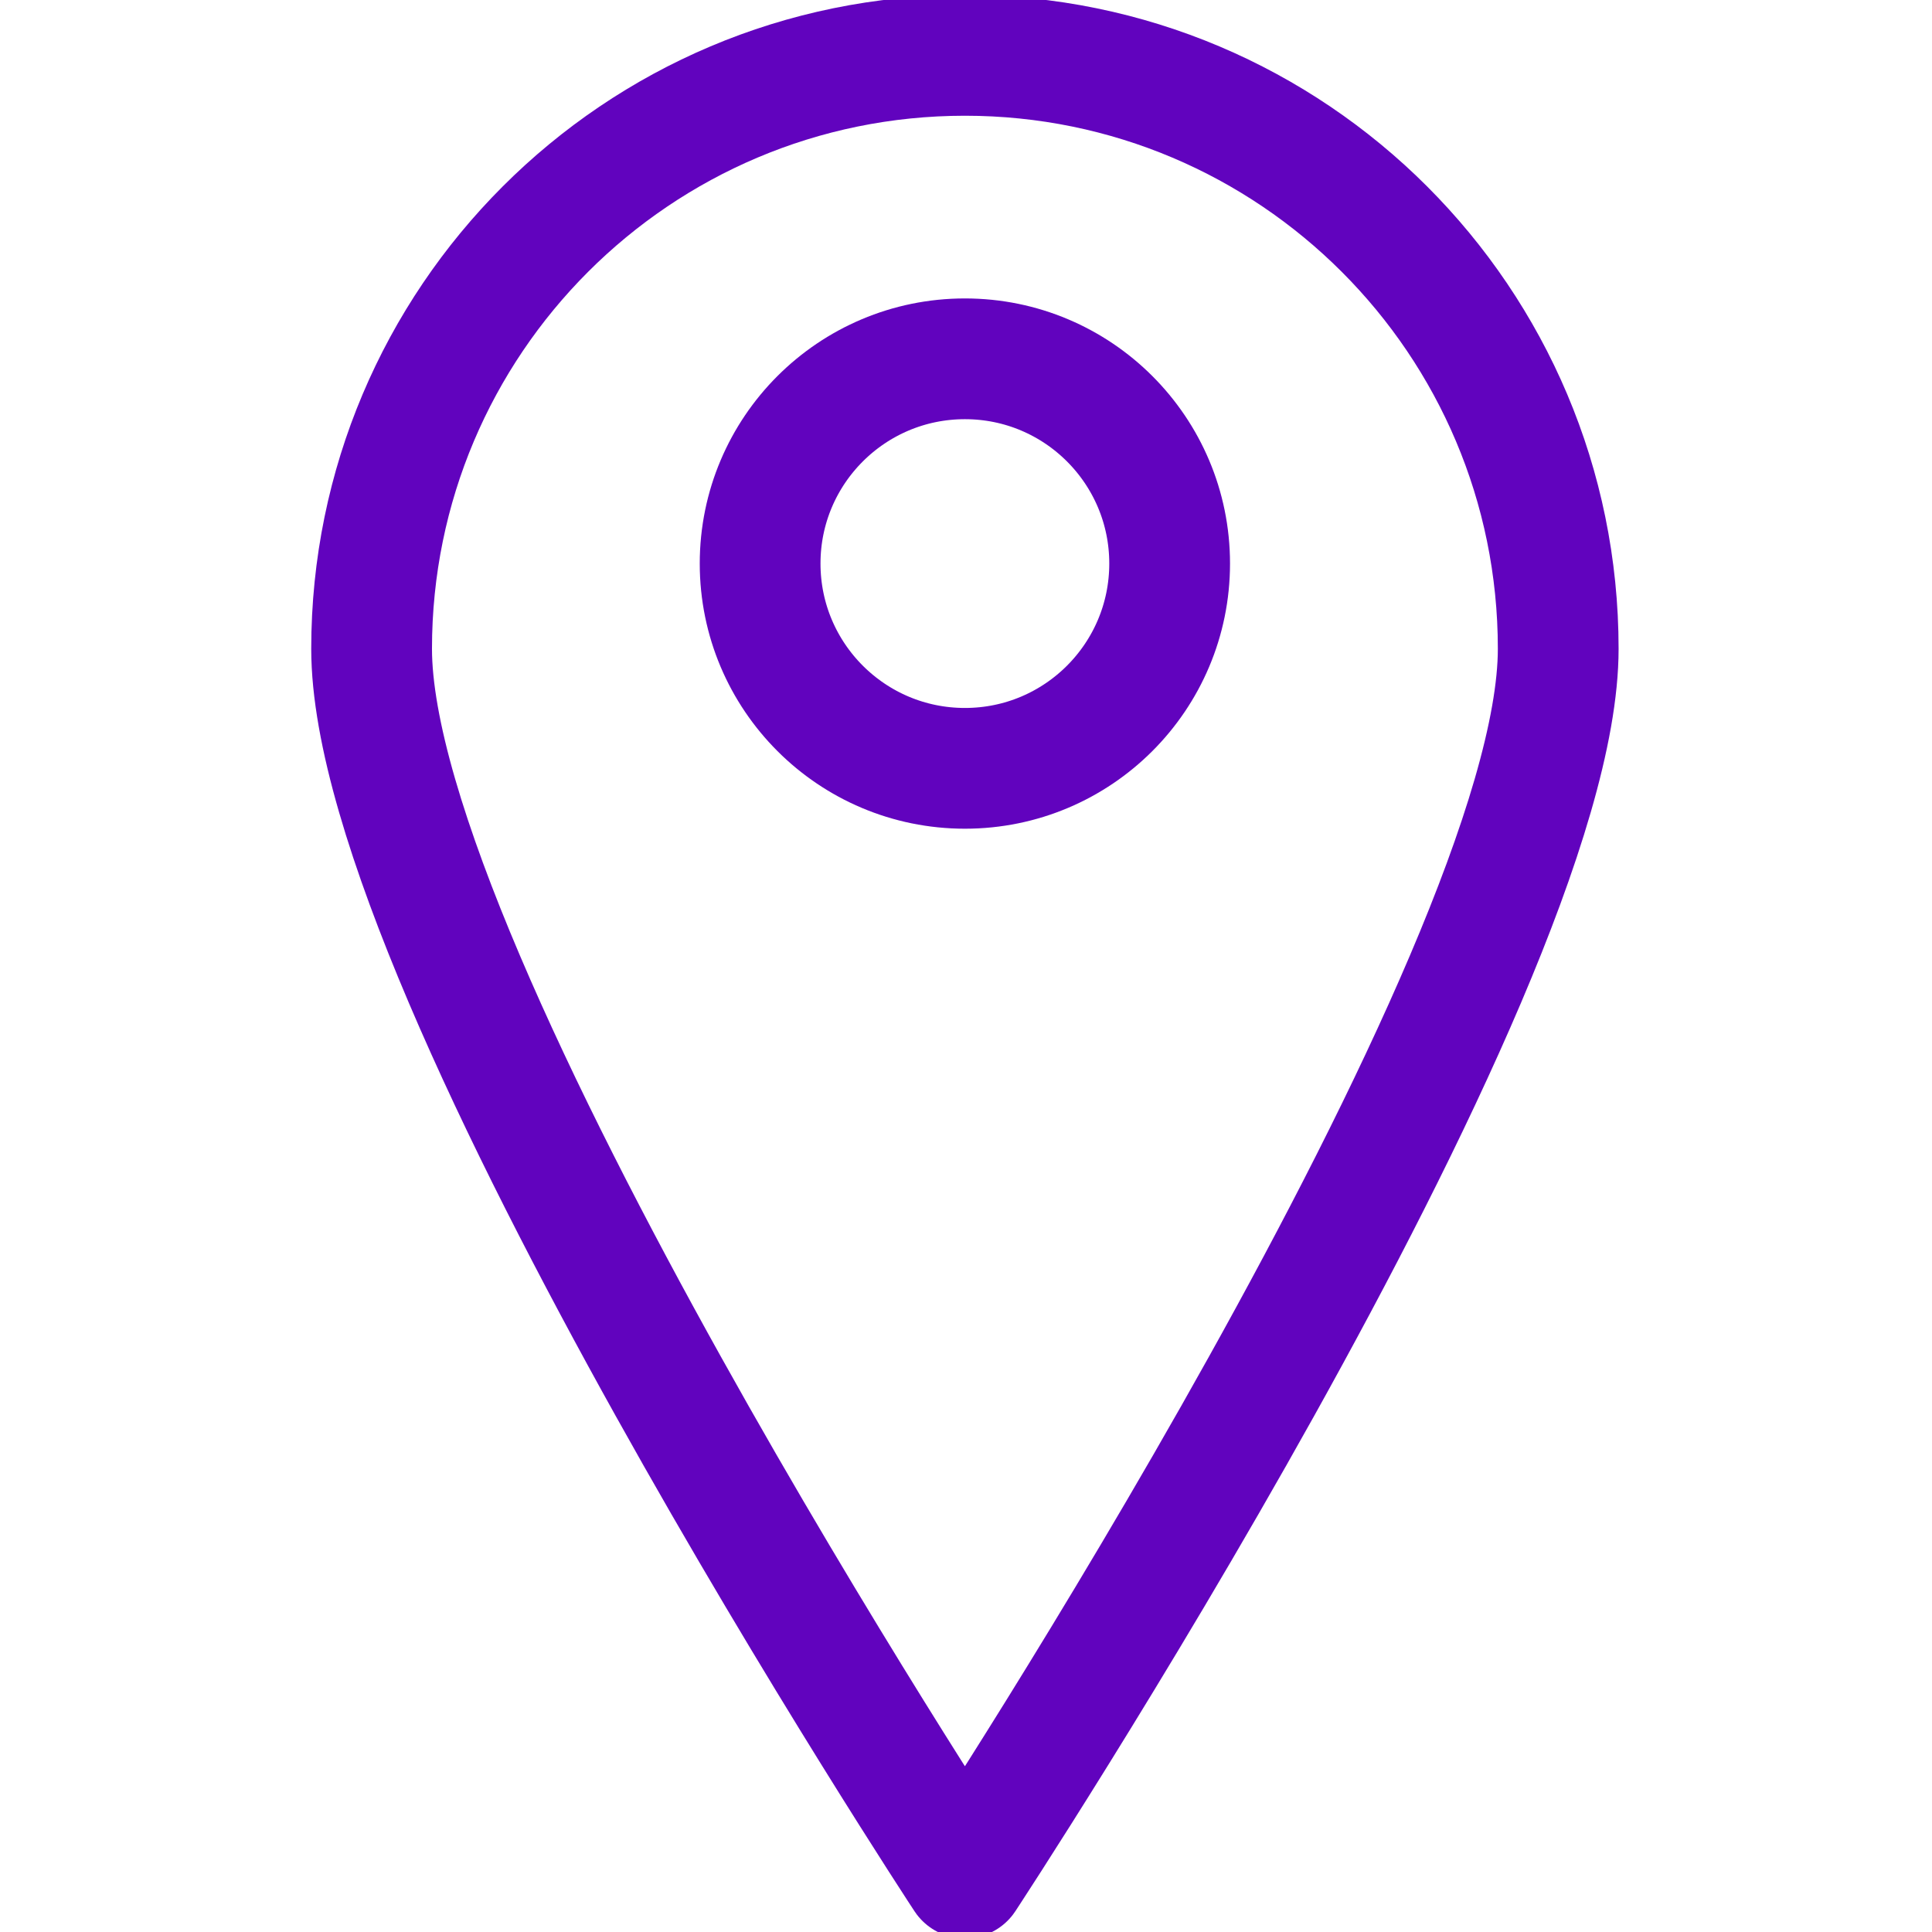
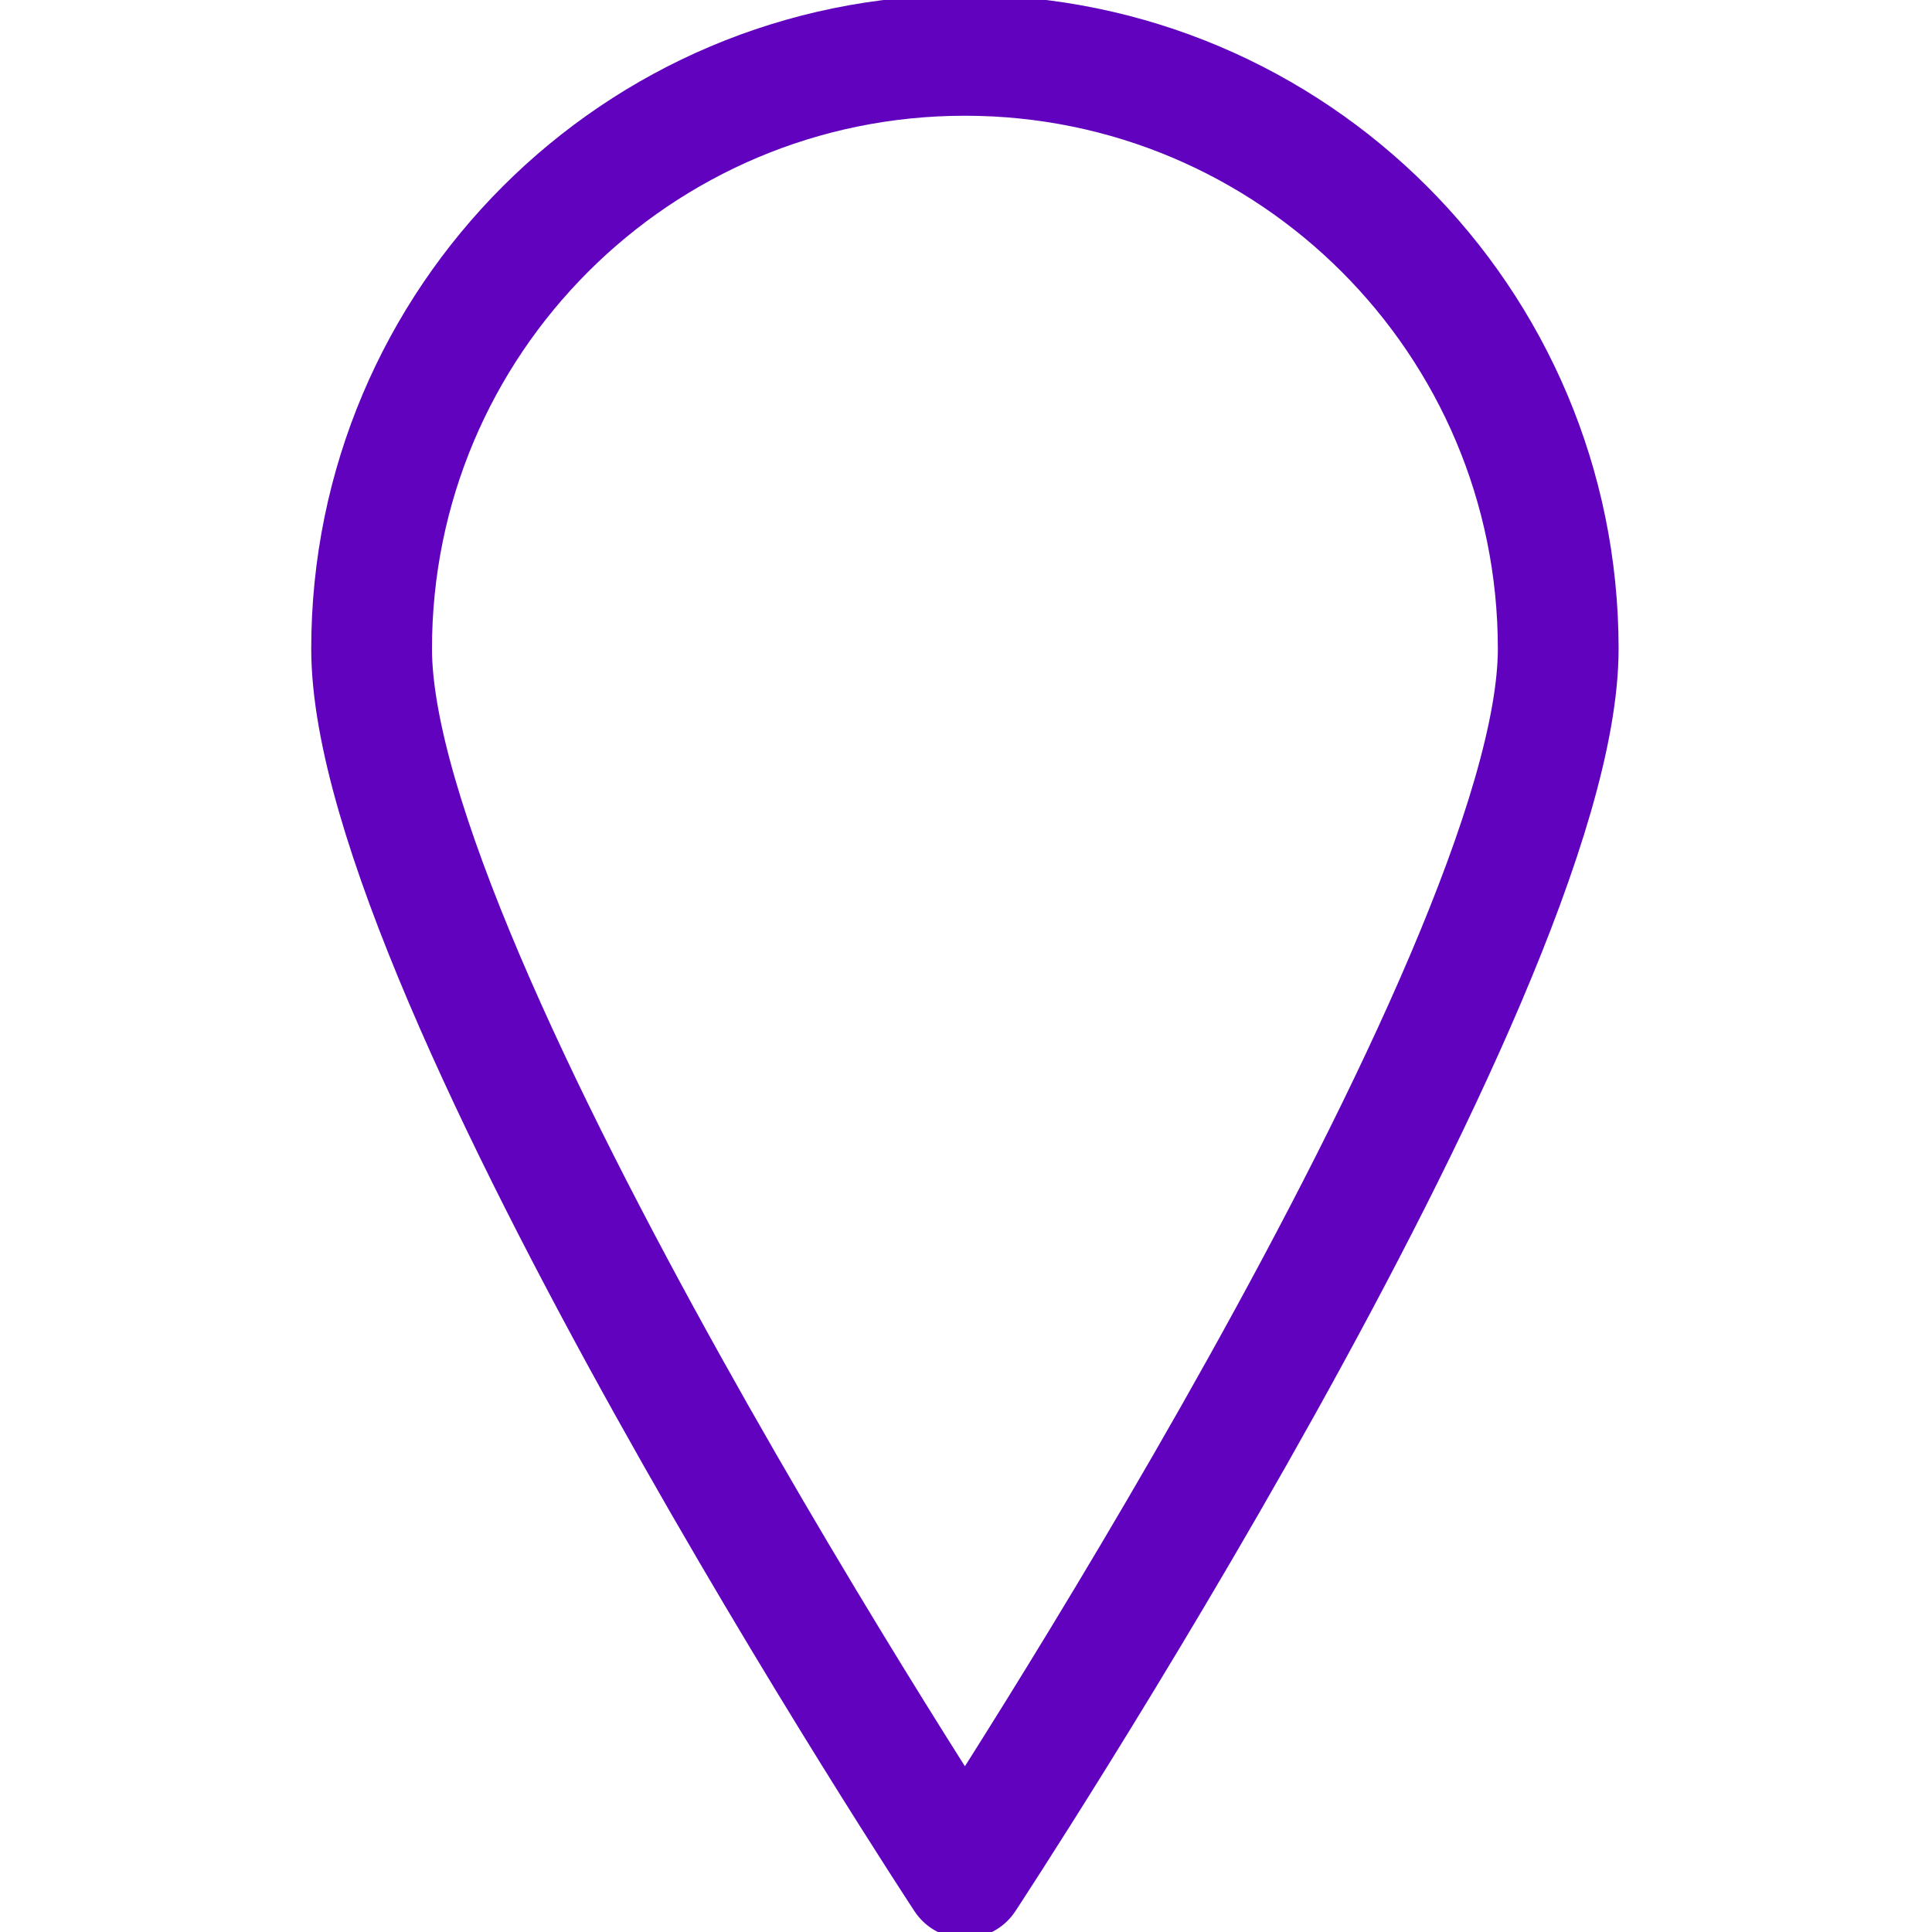
<svg xmlns="http://www.w3.org/2000/svg" width="32" height="32" viewBox="0 0 32 32" fill="none">
  <g clip-path="url(#clip0_2266_1520)">
    <path d="M25.809 10.745C25.809 16.172 15.982 31.106 15.982 31.106C15.982 31.106 6.155 16.172 6.155 10.745C6.155 5.317 10.555 0.917 15.982 0.917C21.41 0.917 25.809 5.317 25.809 10.745Z" stroke="#6103BE" stroke-width="2" stroke-miterlimit="10" stroke-linecap="round" stroke-linejoin="round" />
-     <path d="M15.982 12.726C17.855 12.726 19.373 11.208 19.373 9.334C19.373 7.461 17.855 5.943 15.982 5.943C14.109 5.943 12.59 7.461 12.59 9.334C12.59 11.208 14.109 12.726 15.982 12.726Z" stroke="#6103BE" stroke-width="2" stroke-miterlimit="10" stroke-linecap="round" stroke-linejoin="round" />
  </g>
  <defs>
    <clipPath id="clip0_2266_1520">
      <rect width="32" height="32" fill="white" />
    </clipPath>
  </defs>
</svg>